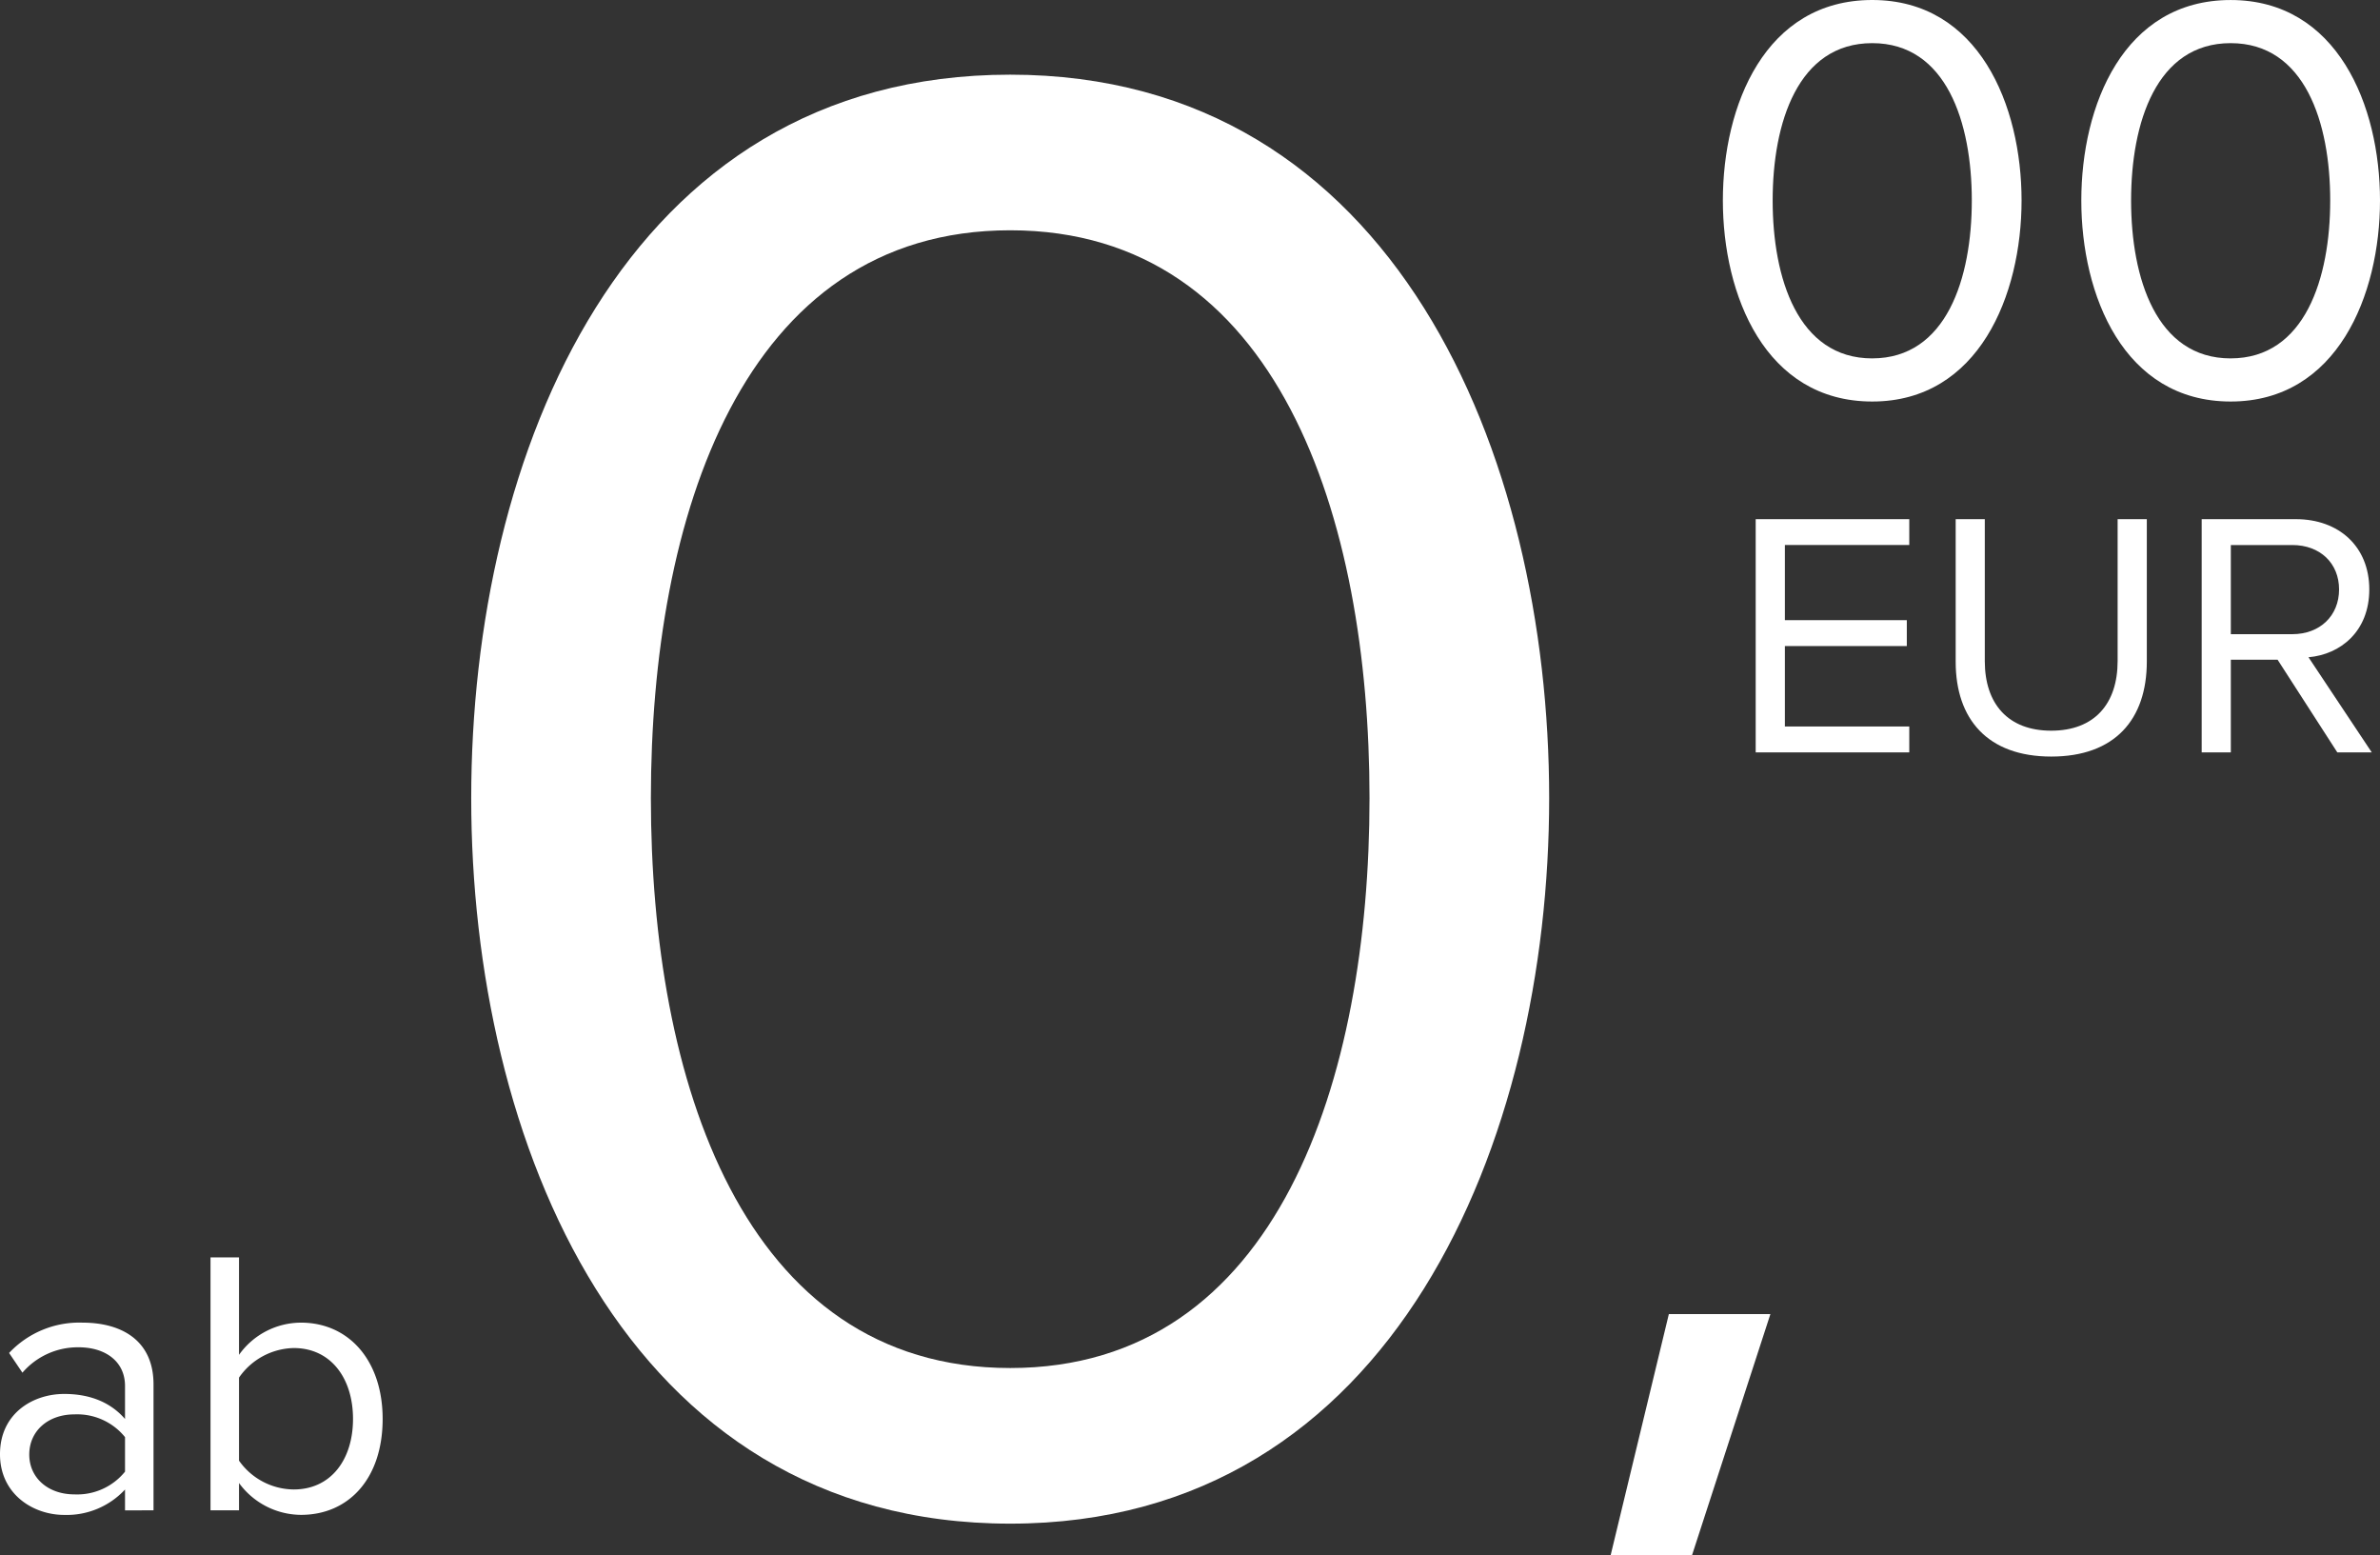
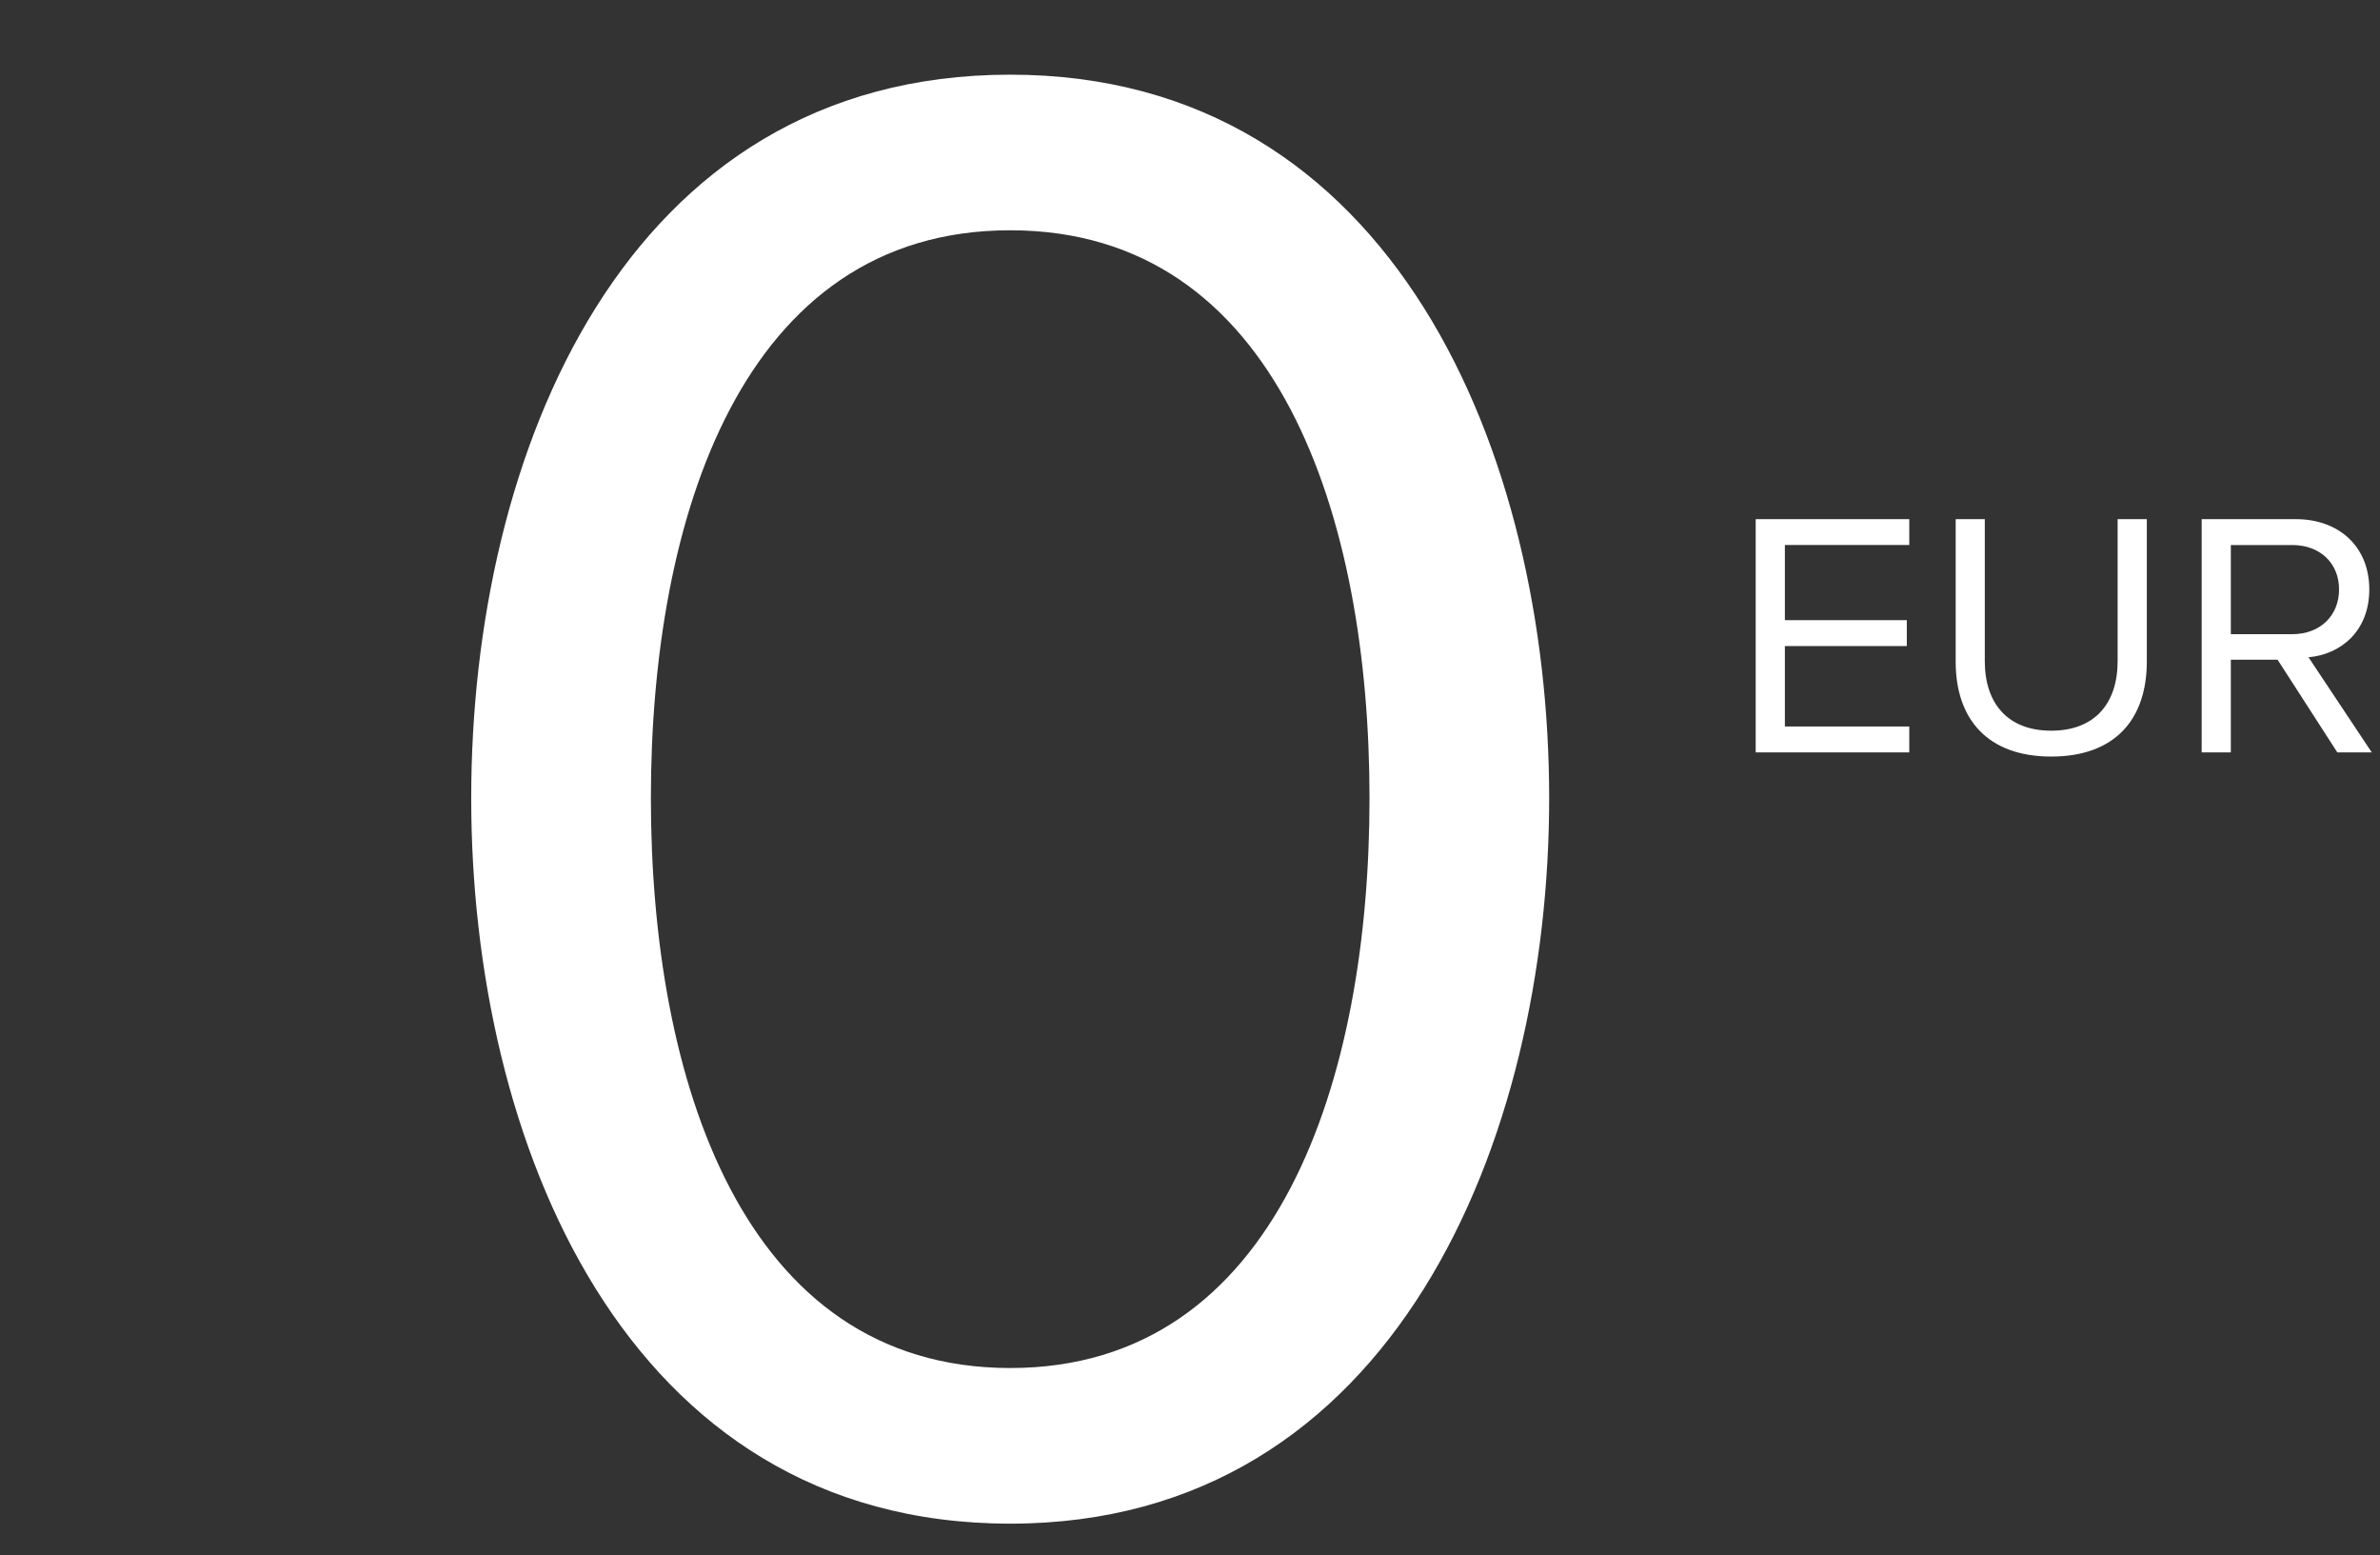
<svg xmlns="http://www.w3.org/2000/svg" id="Ebene_1" data-name="Ebene 1" viewBox="0 0 375 245">
  <rect x="0" y="0" width="375" height="245" fill="#333333" stroke="none" />
  <g id="Gruppe_3477" data-name="Gruppe 3477">
    <g id="Gruppe_3444" data-name="Gruppe 3444">
      <g id="Gruppe_3226" data-name="Gruppe 3226">
        <path id="Pfad_8778" data-name="Pfad 8778" d="M837.526-97.059c60.611,0,84.923-60.624,84.923-114.29,0-54-24.311-113.959-84.923-113.959-60.944,0-84.922,59.96-84.922,113.959C752.6-157.68,776.581-97.059,837.526-97.059Zm0-24.515c-42.294,0-56.614-45.716-56.614-89.775s14.32-89.446,56.614-89.446,56.615,45.385,56.615,89.446S879.819-121.574,837.526-121.574Z" transform="translate(-678.357 337.071)" fill="#fff" />
-         <path id="Pfad_8780" data-name="Pfad 8780" d="M973.35-273.822c16.794,0,23.531-16.8,23.531-31.672,0-14.958-6.737-31.577-23.533-31.577-16.887,0-23.532,16.615-23.532,31.577C949.817-290.623,956.459-273.822,973.35-273.822Zm0-6.793c-11.72,0-15.688-12.664-15.688-24.876s3.968-24.784,15.688-24.784,15.691,12.575,15.691,24.781-3.972,24.876-15.691,24.876Zm56.475,6.793c16.795,0,23.532-16.8,23.532-31.669,0-14.958-6.737-31.577-23.532-31.577-16.887,0-23.531,16.615-23.531,31.577C1006.293-290.623,1012.938-273.822,1029.825-273.822Zm0-6.793c-11.719,0-15.687-12.664-15.687-24.876s3.968-24.784,15.687-24.784,15.687,12.575,15.687,24.781-3.967,24.876-15.687,24.876Z" transform="translate(-678.357 337.071)" fill="#fff" />
        <path id="Pfad_8779" data-name="Pfad 8779" d="M979.188-218.555v-4.076h-19.6V-235.3H978.8v-4.078H959.588v-11.838h19.6v-4.076h-24.2v36.737Zm22.369.661c10.025,0,15.06-5.841,15.06-14.982v-22.416h-4.6v22.361c0,6.719-3.654,10.961-10.464,10.961s-10.464-4.242-10.464-10.961v-22.361H986.5v22.471C986.5-223.789,991.535-217.894,1001.557-217.894Zm50.5-.661-9.966-14.982c5.039-.44,9.579-4.075,9.579-10.685,0-6.774-4.812-11.069-11.572-11.069h-14.837v36.737h4.593v-14.6h7.365l9.412,14.6Zm-12.514-18.617h-9.689v-14.044h9.689c4.374,0,7.365,2.864,7.365,6.994S1043.913-237.172,1039.539-237.172Z" transform="translate(-678.357 337.071)" fill="#fff" />
      </g>
-       <path id="Pfad_8777" data-name="Pfad 8777" d="M941.307-130.072h16l-12.355,38H932.131Z" transform="translate(-678.357 337.071)" fill="#fff" />
+       <path id="Pfad_8777" data-name="Pfad 8777" d="M941.307-130.072h16H932.131Z" transform="translate(-678.357 337.071)" fill="#fff" />
    </g>
-     <path id="Pfad_8767" data-name="Pfad 8767" d="M702.546-99.16v-19.829c0-6.987-5.089-9.735-11.2-9.735a15.158,15.158,0,0,0-11.556,4.778l2.1,3.106a11.5,11.5,0,0,1,8.861-4c4.192,0,7.305,2.21,7.305,6.092v5.2c-2.336-2.69-5.629-3.944-9.58-3.944-4.913,0-10.119,3.046-10.119,9.5,0,6.272,5.213,9.557,10.119,9.557a12.528,12.528,0,0,0,9.58-4v3.285Zm-12.453-2.509c-4.192,0-7.125-2.628-7.125-6.272,0-3.7,2.933-6.331,7.125-6.331a9.7,9.7,0,0,1,7.963,3.583v5.437A9.7,9.7,0,0,1,690.093-101.669Zm25.923-5.316v-13.079a10.751,10.751,0,0,1,8.621-4.658c5.868,0,9.341,4.778,9.341,11.168s-3.472,11.109-9.341,11.109A10.648,10.648,0,0,1,716.016-106.985Zm0,7.825v-4.3a12.187,12.187,0,0,0,9.759,5.017c7.544,0,12.872-5.733,12.872-15.111,0-9.2-5.328-15.169-12.872-15.169a12.017,12.017,0,0,0-9.759,5.071V-139h-4.49V-99.16Z" transform="translate(-678.357 337.071)" fill="#fff" />
  </g>
</svg>